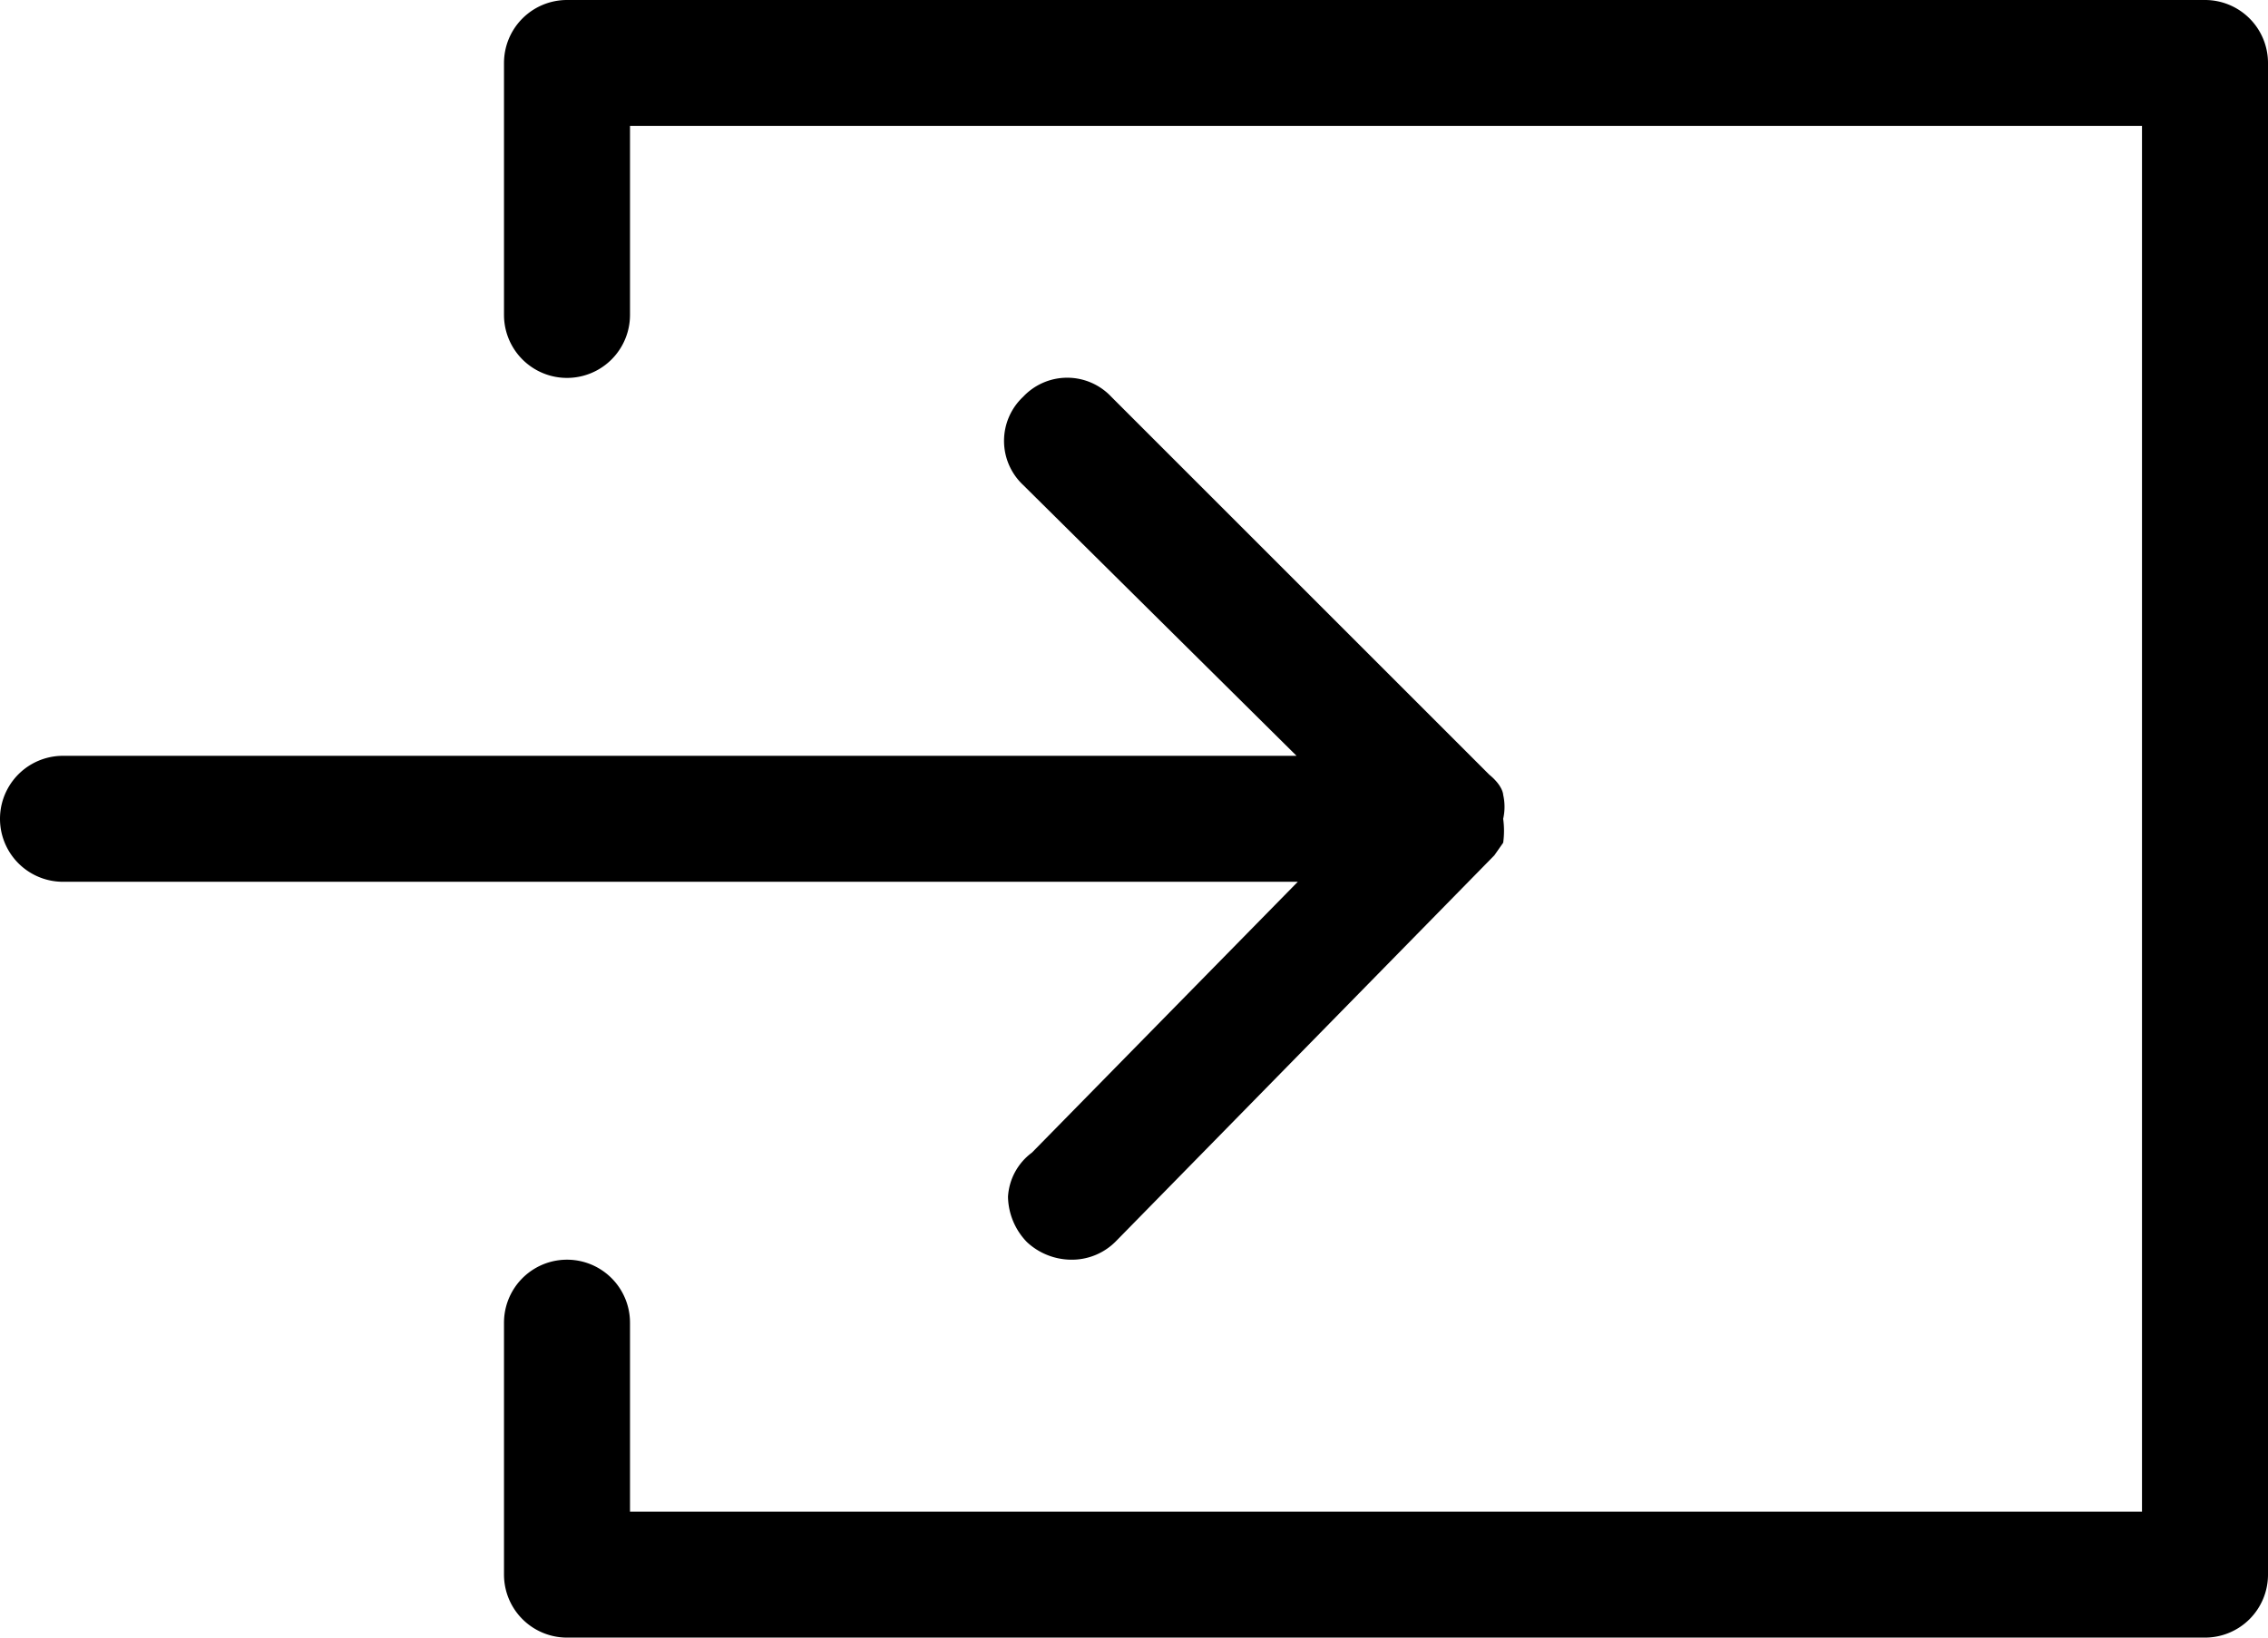
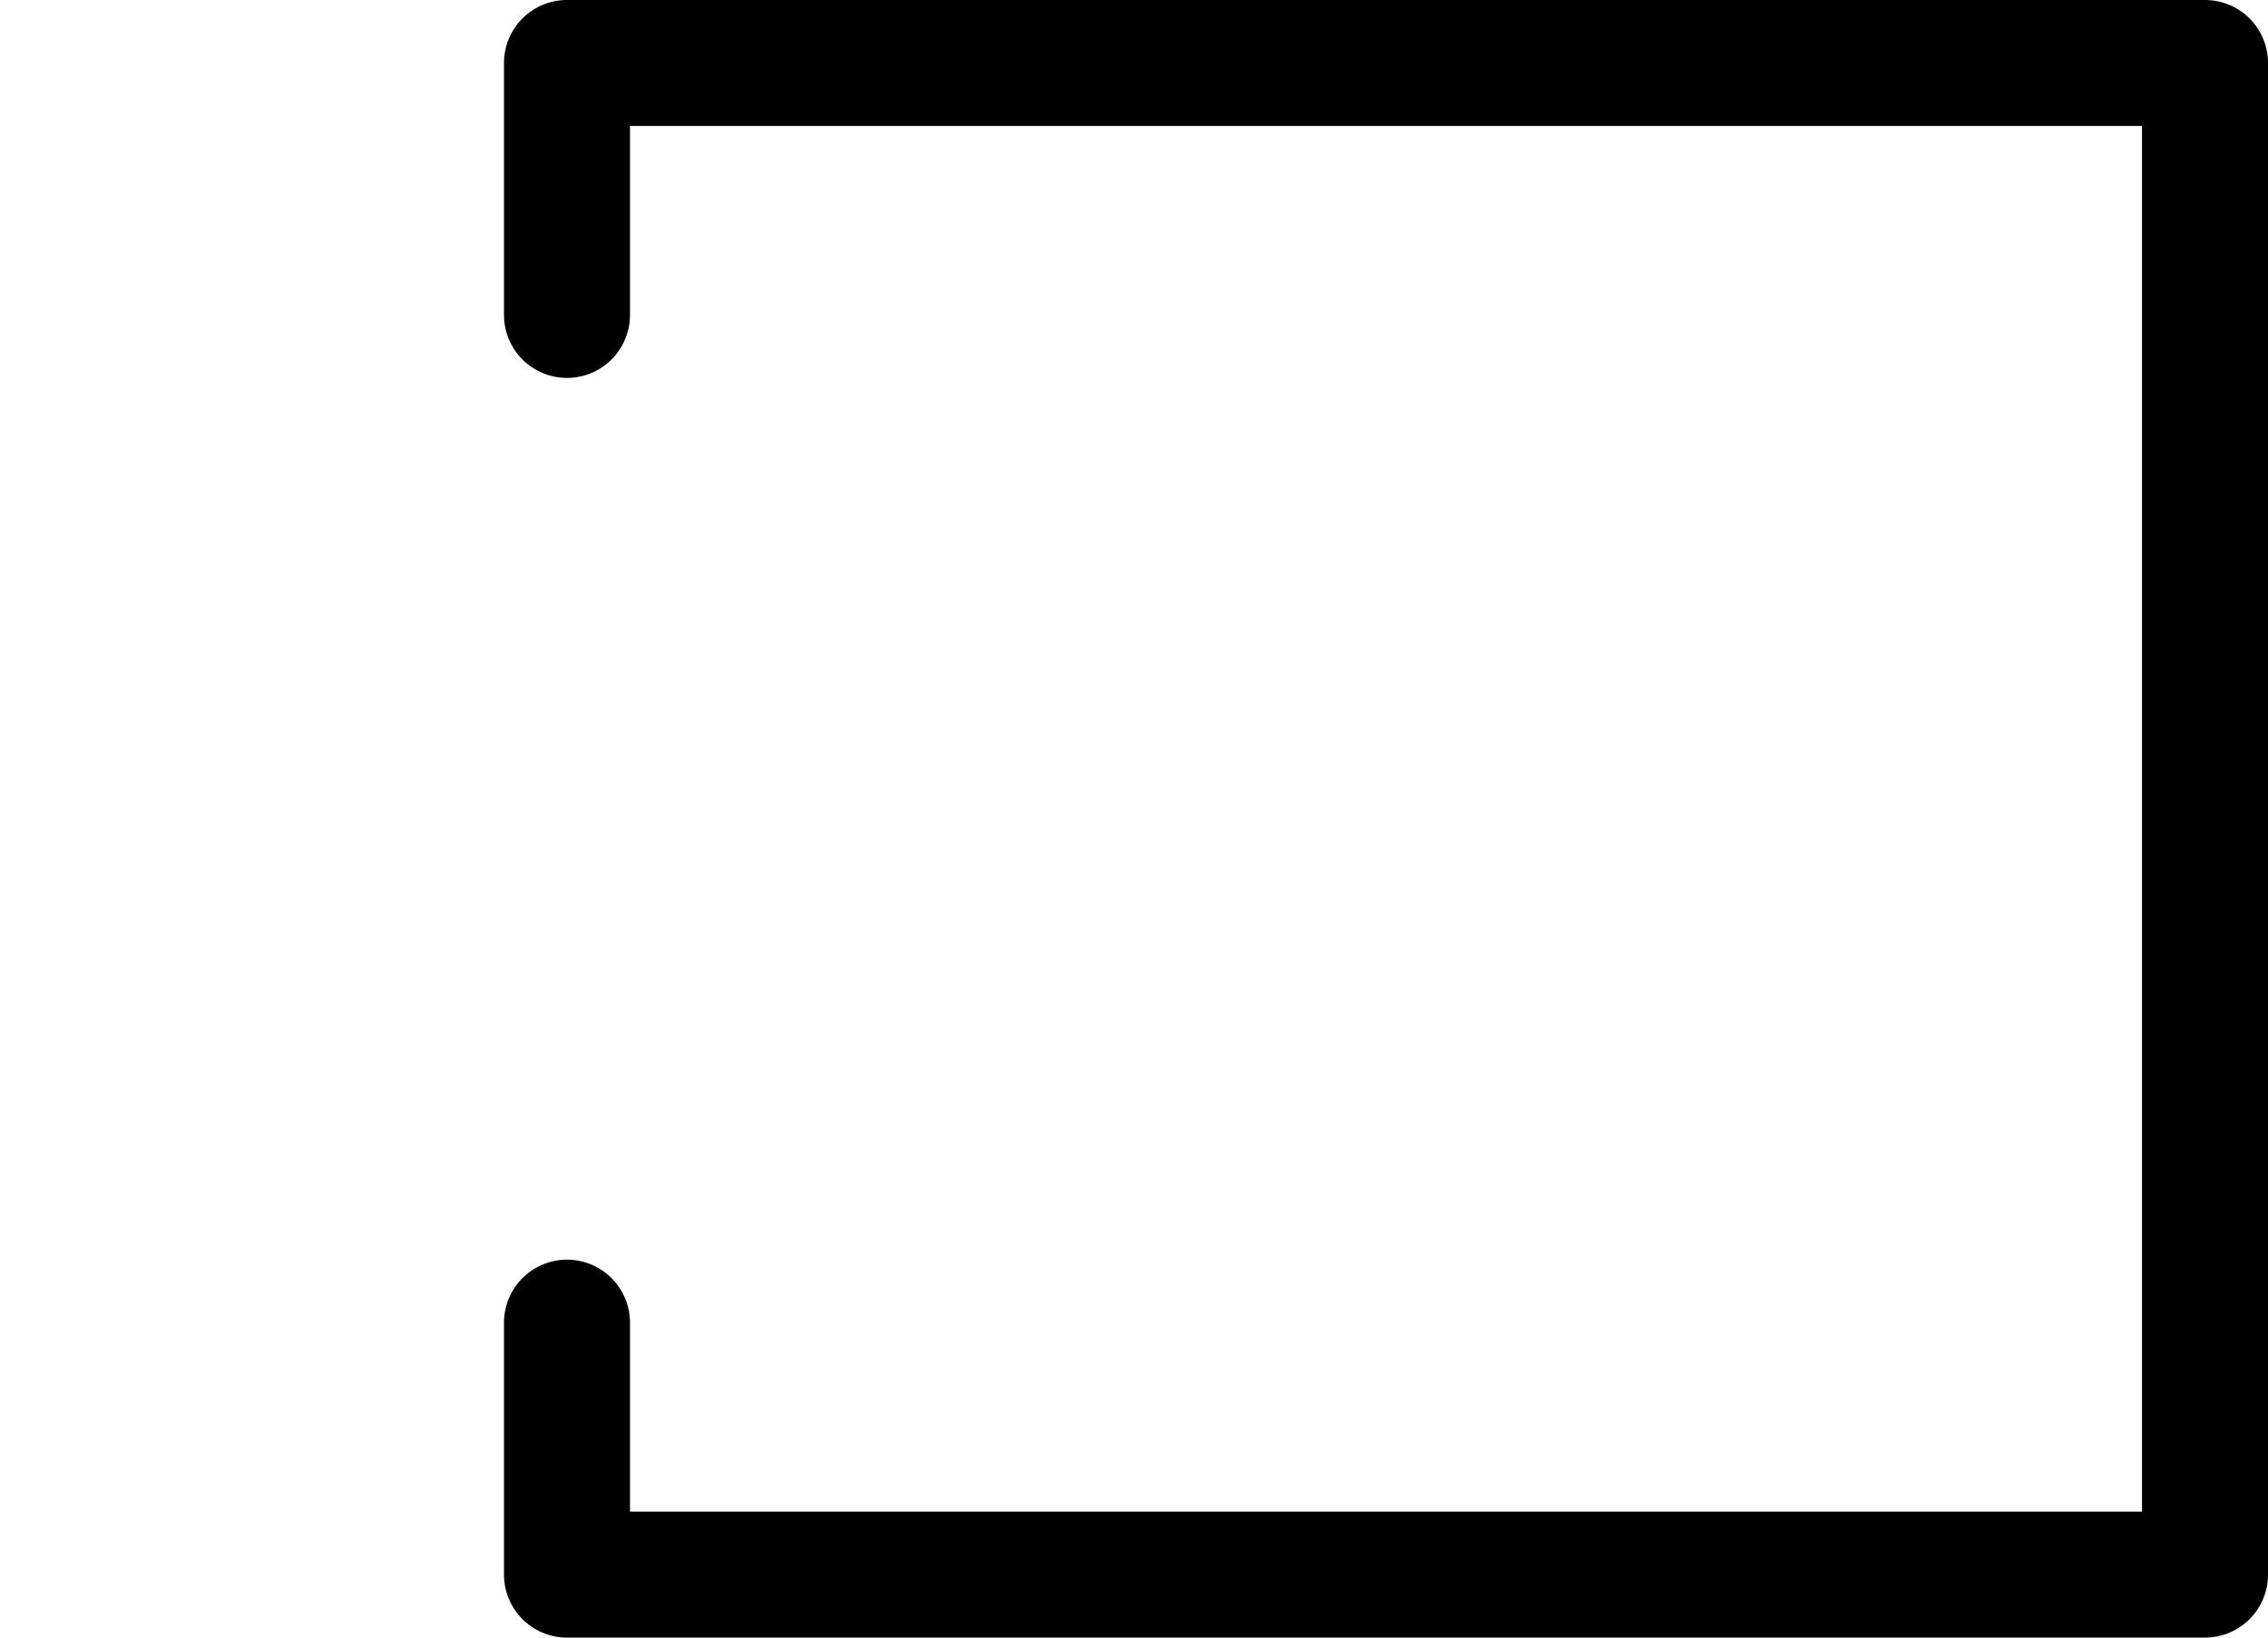
<svg xmlns="http://www.w3.org/2000/svg" viewBox="0 0 18 13">
  <g data-name="Camada 2" id="Camada_2">
    <g data-name="Camada 1" id="Camada_1-2">
-       <path d="M8.19,9.15A.47.47,0,0,0,8,9.5a.53.53,0,0,0,.15.36.52.52,0,0,0,.35.14.49.49,0,0,0,.36-.15l3-3.06.07-.1a.69.69,0,0,0,0-.19.43.43,0,0,0,0-.19s0-.07-.11-.16l-3-3a.48.48,0,0,0-.7,0,.48.48,0,0,0,0,.7L10.29,6H.5a.5.5,0,0,0,0,1h9.8Z" />
      <path d="M17.5,0H4.5A.5.5,0,0,0,4,.5v2a.5.5,0,0,0,1,0V1H17V12H5V10.5a.5.5,0,0,0-1,0v2a.5.5,0,0,0,.5.5h13a.5.5,0,0,0,.5-.5V.5A.5.5,0,0,0,17.5,0Z" />
    </g>
  </g>
</svg>